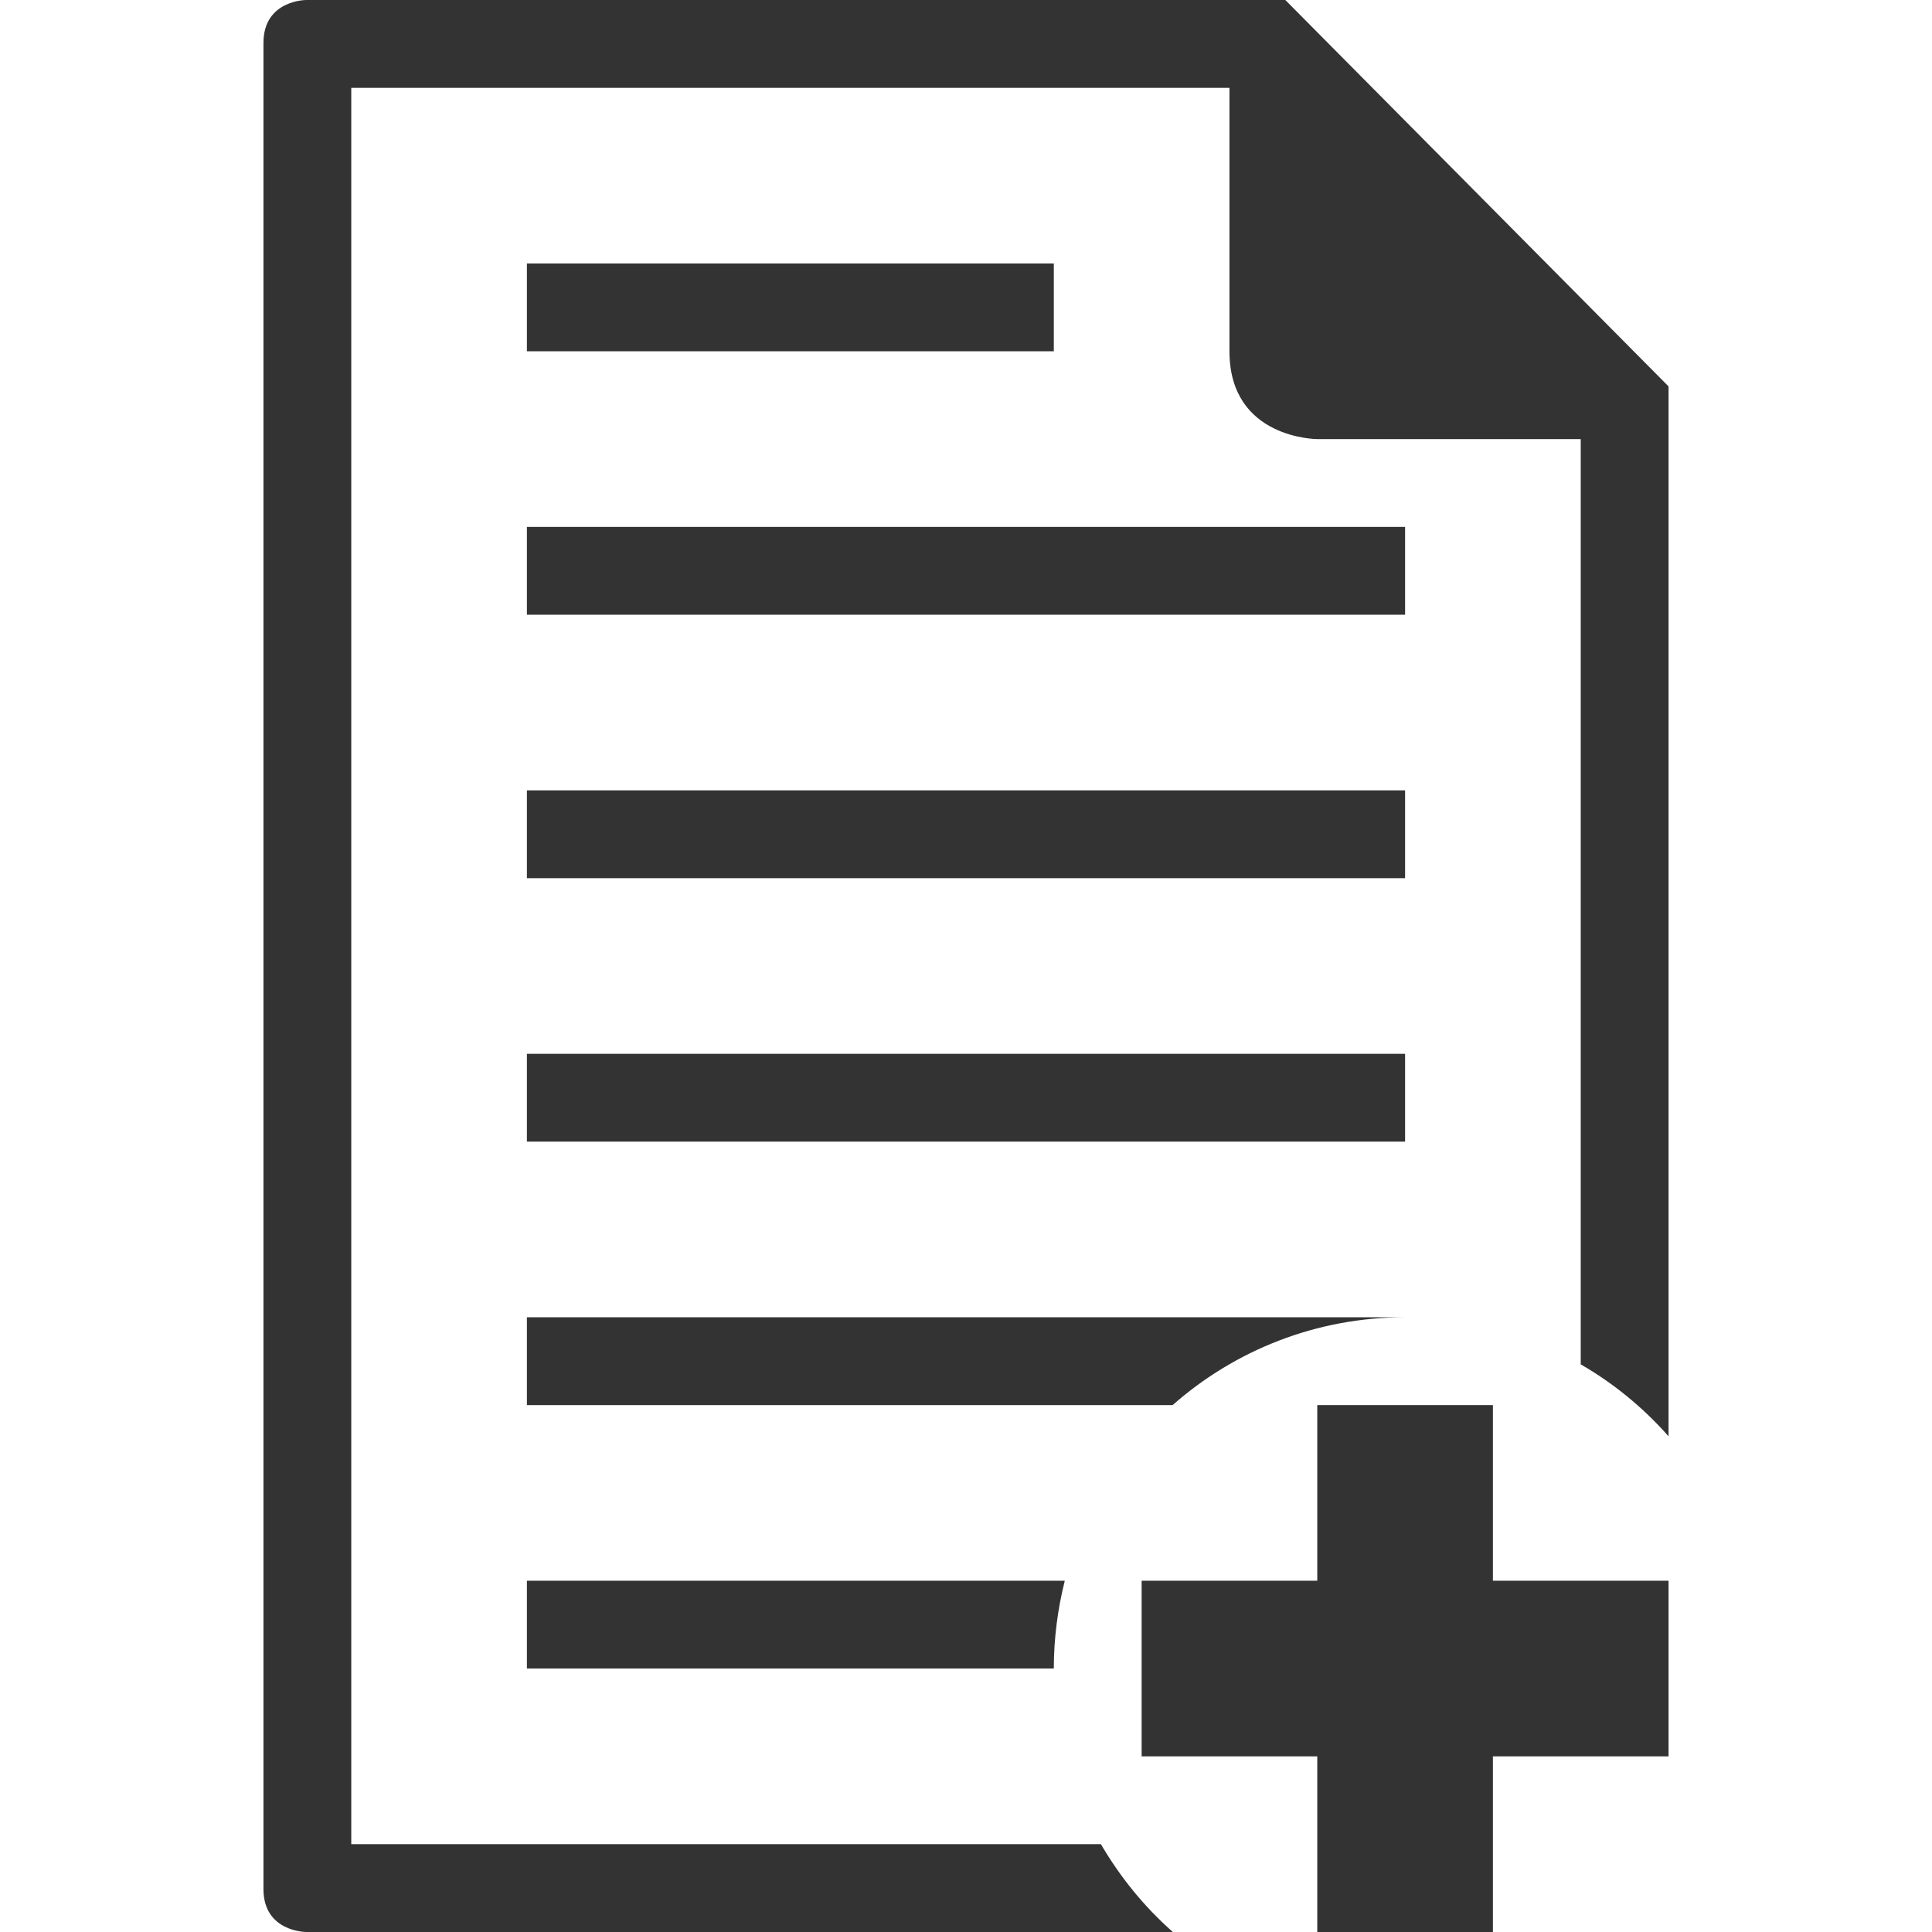
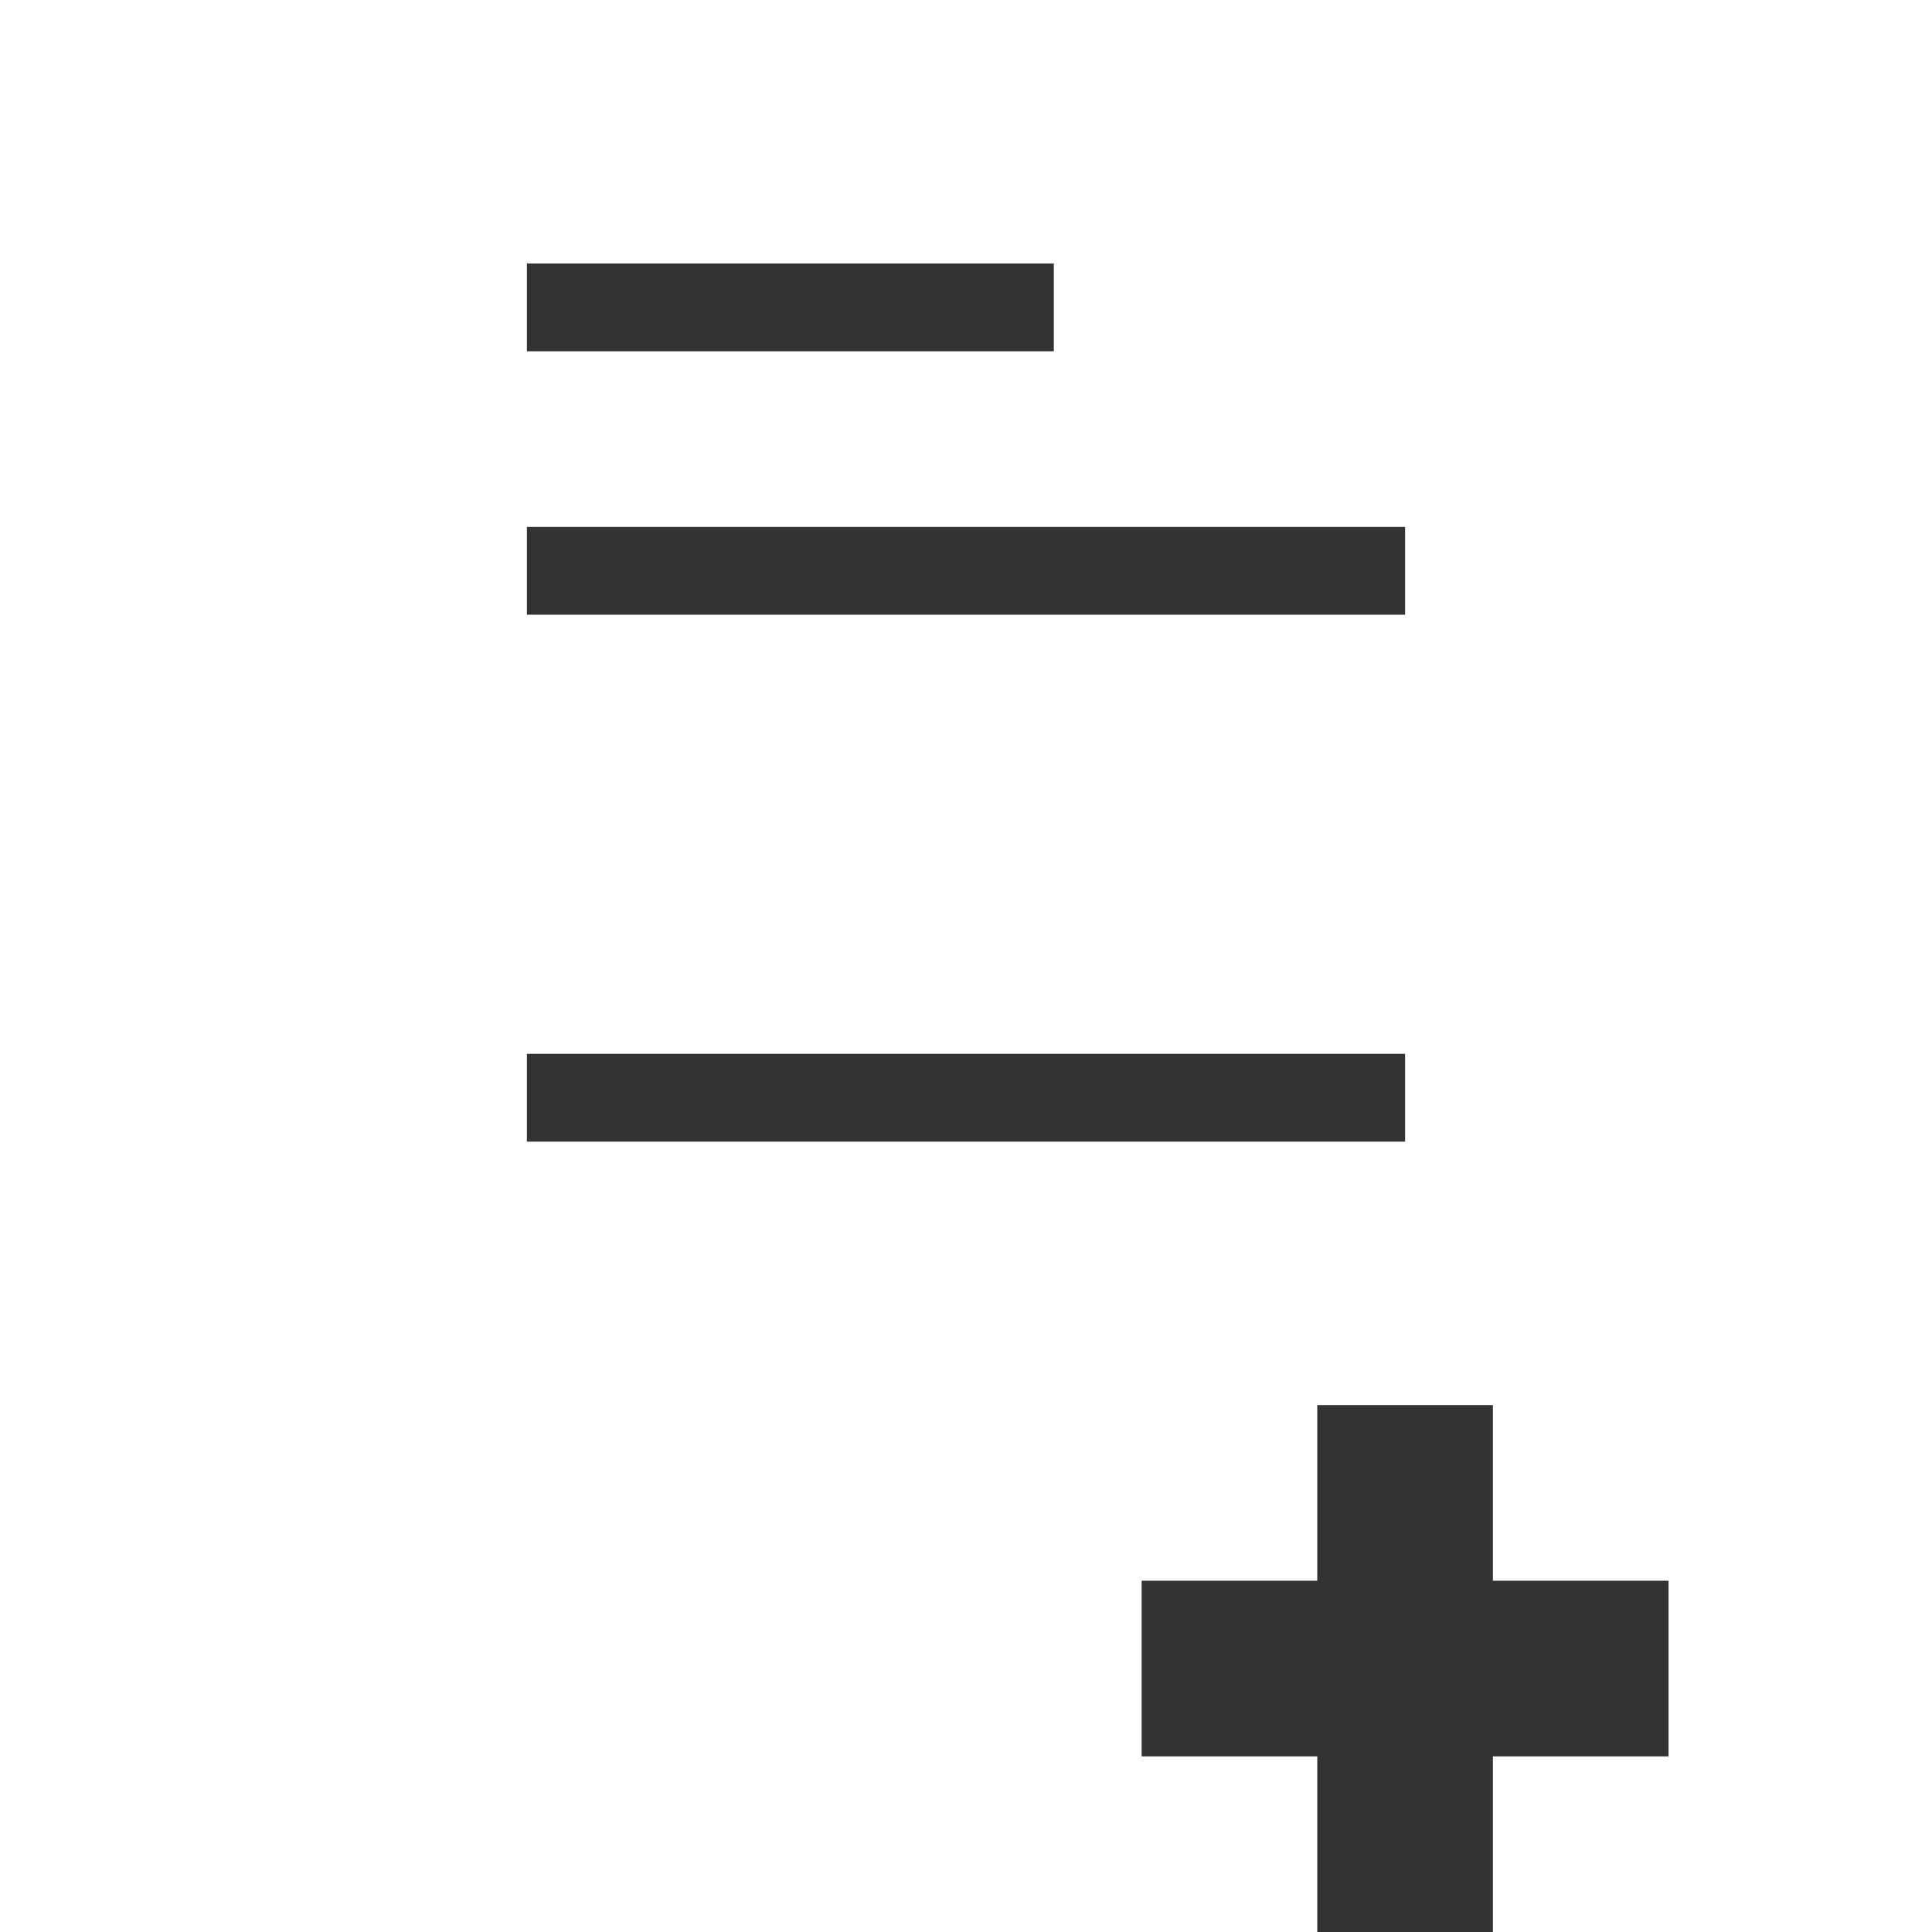
<svg xmlns="http://www.w3.org/2000/svg" version="1.1" id="Capa_1" x="0px" y="0px" viewBox="0 0 792 792" style="enable-background:new 0 0 792 792;" xml:space="preserve">
  <style type="text/css">
	.st0{fill:#333333;}
</style>
  <g>
    <g>
-       <path class="st0" d="M216,684h216c0-12.4,1.6-24.5,4.5-36H216V684z" />
      <polygon class="st0" points="612,792 612,720 684,720 684,648 612,648 612,576 540,576 540,648 468,648 468,720 540,720 540,792       " />
-       <path class="st0" d="M576,540H216v36h264.7C506.1,553.6,539.5,540,576,540z" />
      <rect x="216" y="216" class="st0" width="360" height="36" />
      <rect x="216" y="432" class="st0" width="360" height="36" />
-       <path class="st0" d="M684,158.4L526.9,0H125.5c0,0-17.5,0-17.5,17.6v756.8c0,17.6,17.5,17.6,17.5,17.6h355.3    c-11.7-10.3-21.6-22.5-29.5-36H144V36h360v108c0,36,36,36,36,36h108v379.3c13.5,7.8,25.7,17.8,36,29.5V158.4z" />
      <rect x="216" y="108" class="st0" width="216" height="36" />
-       <rect x="216" y="324" class="st0" width="360" height="36" />
    </g>
  </g>
</svg>